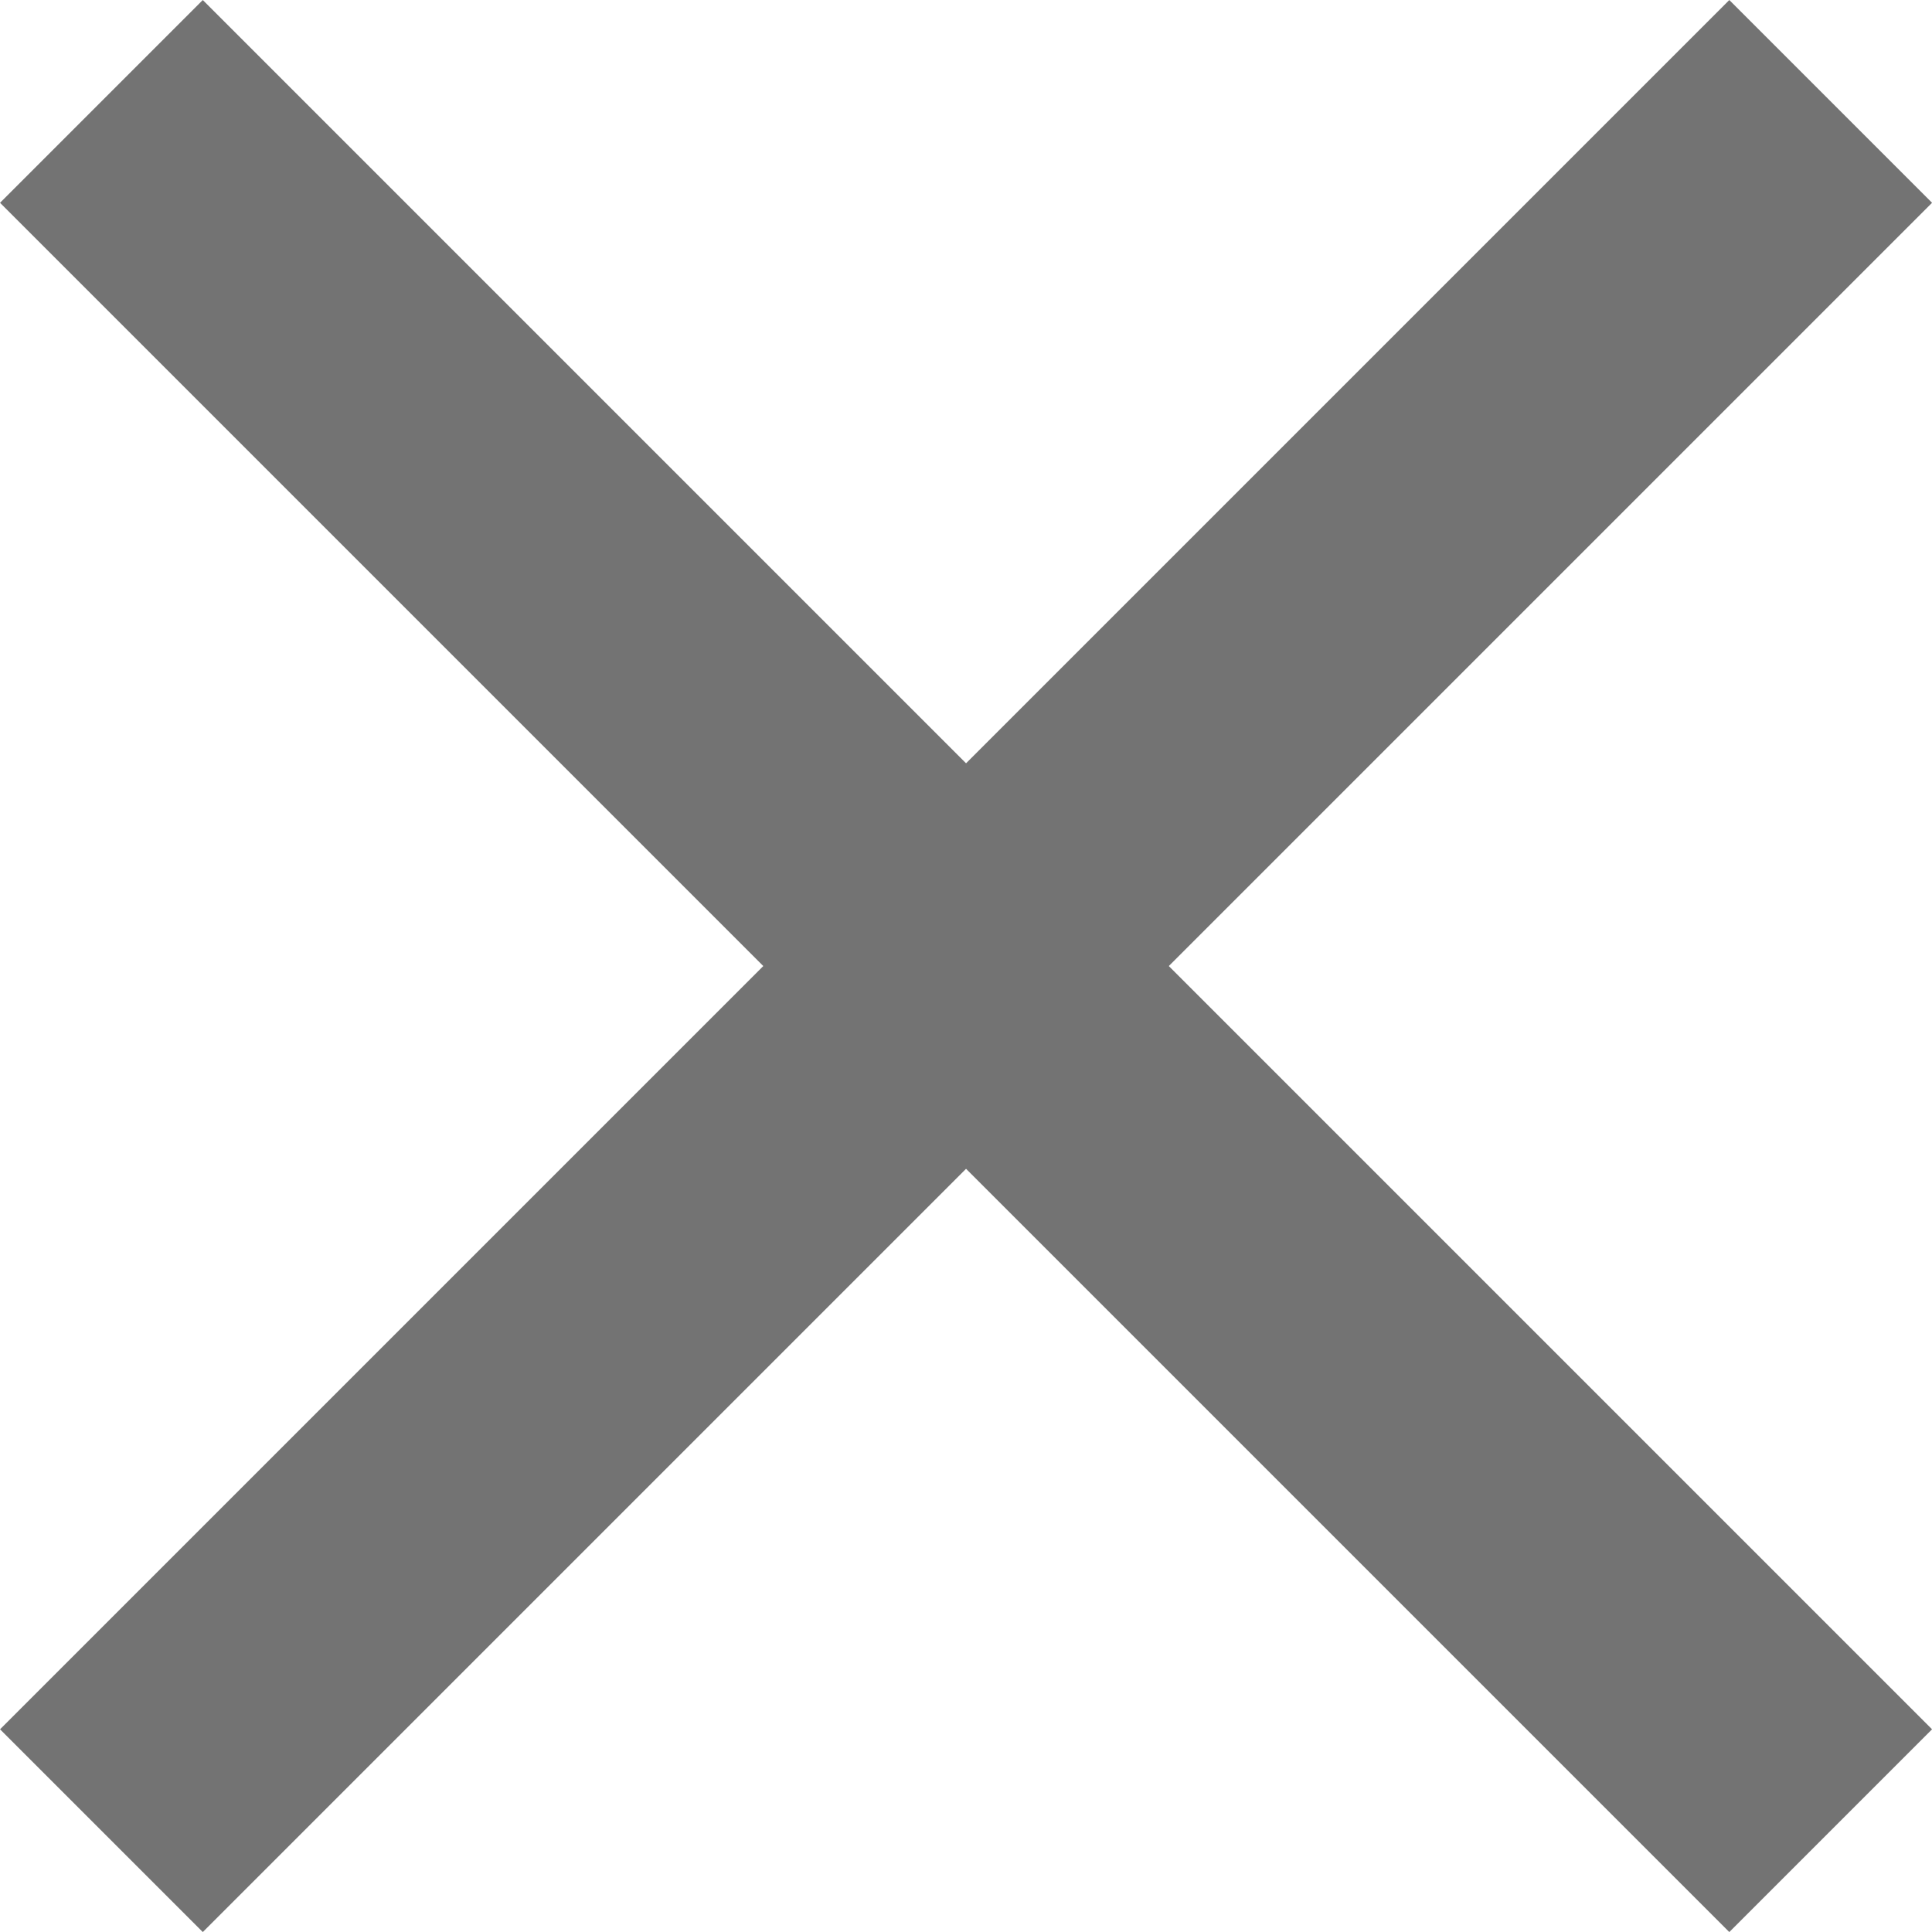
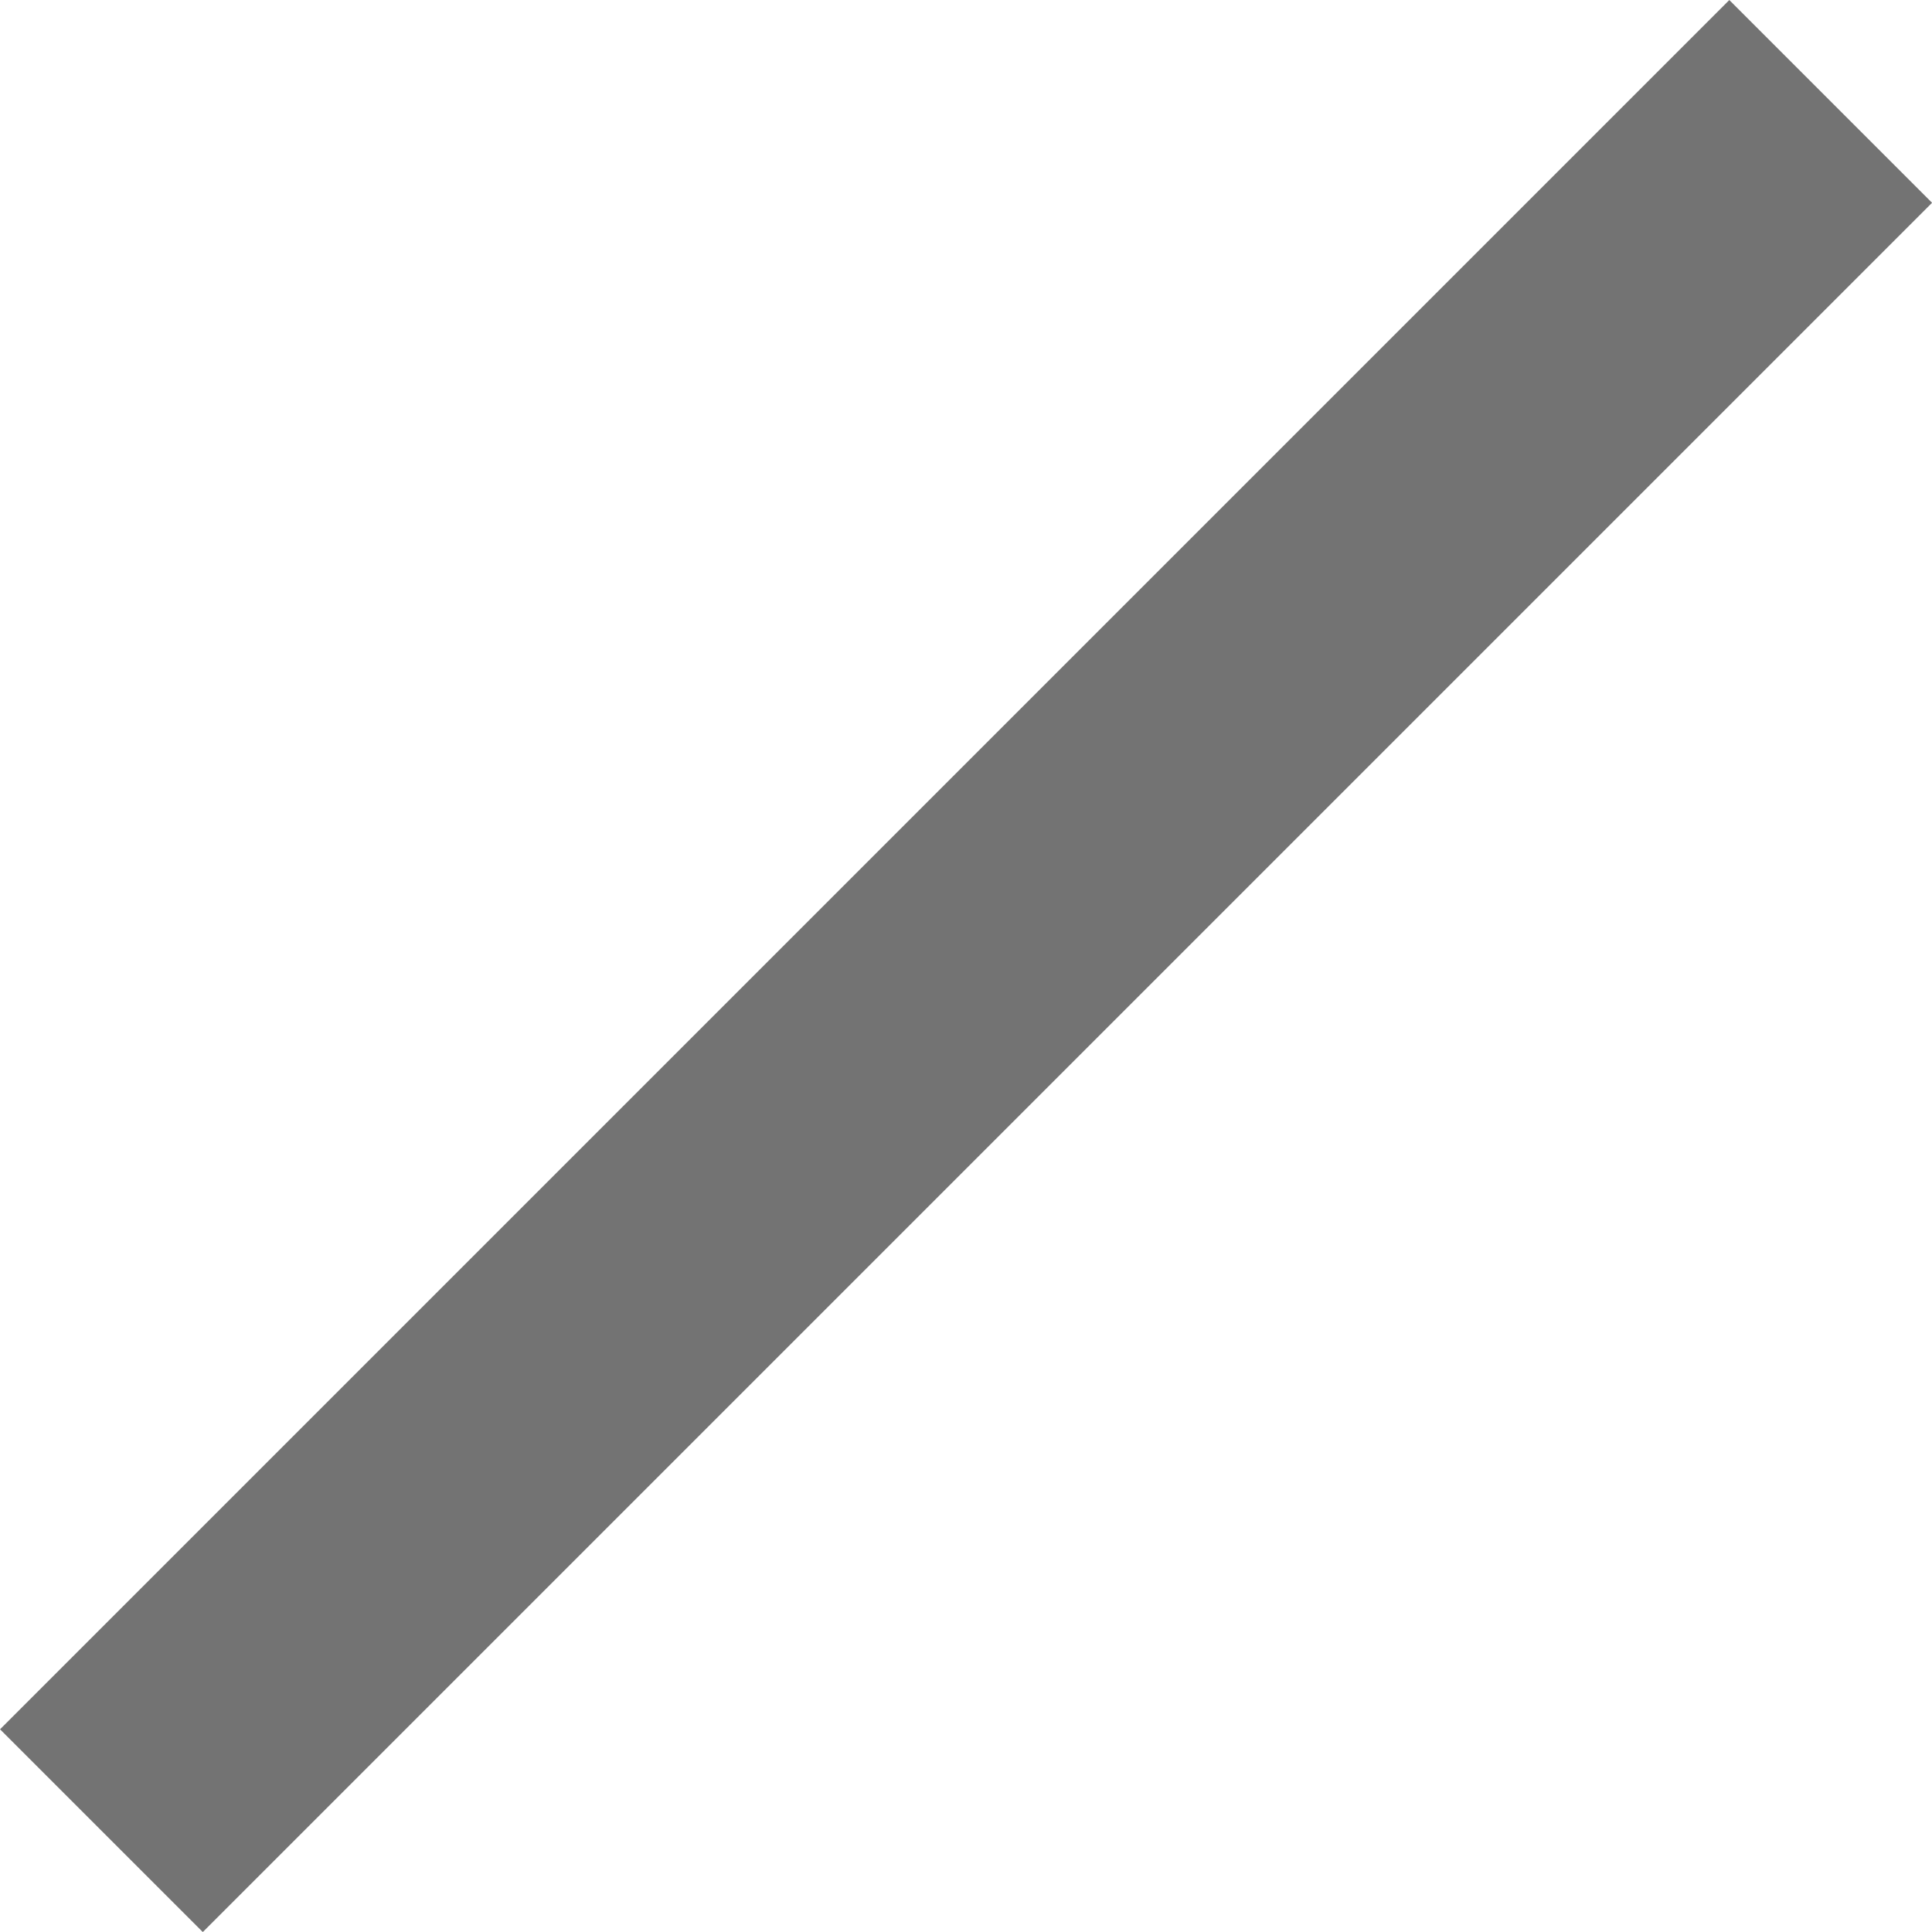
<svg xmlns="http://www.w3.org/2000/svg" width="20.213" height="20.213" viewBox="0 0 20.213 20.213">
  <g id="グループ_717" data-name="グループ 717" transform="translate(1.061 1.061)">
-     <path id="パス_183" data-name="パス 183" d="M-3480-9142.668l18.092,18.092" transform="translate(3480 9142.668)" fill="none" stroke="#737373" stroke-width="3" />
    <path id="パス_184" data-name="パス 184" d="M-3461.908-9142.668-3480-9124.576" transform="translate(3480 9142.668)" fill="none" stroke="#737373" stroke-width="3" />
  </g>
</svg>